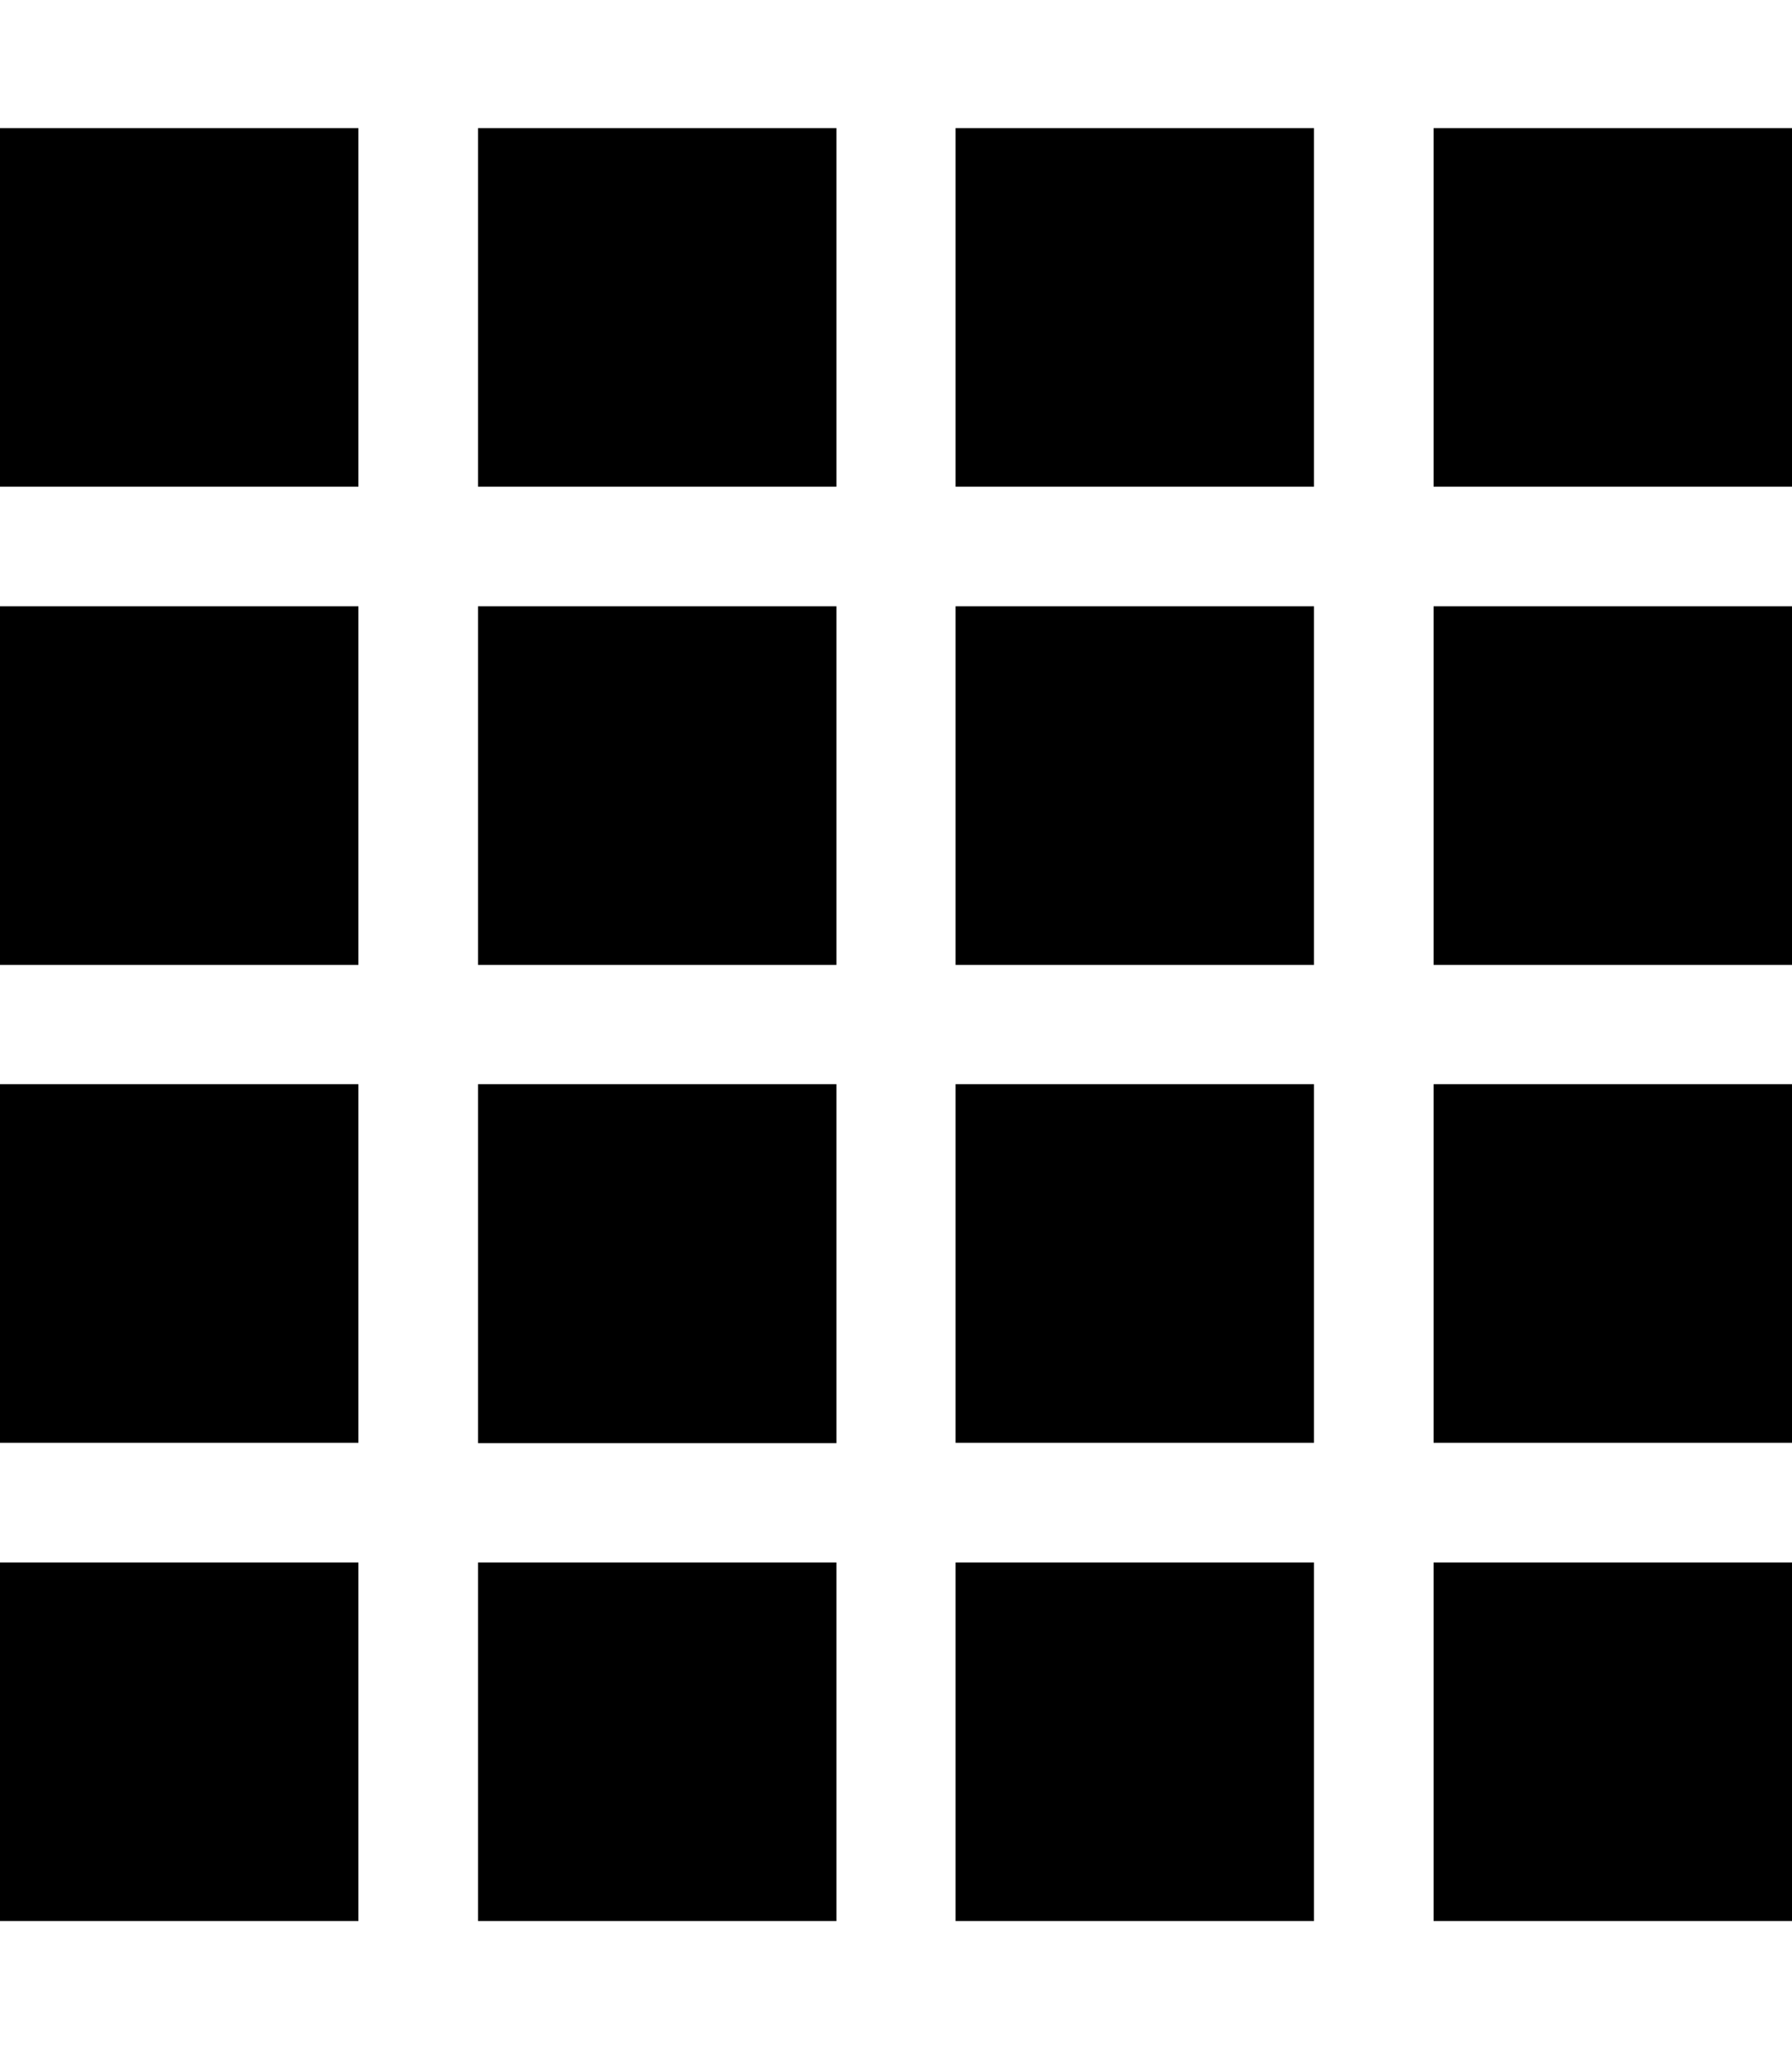
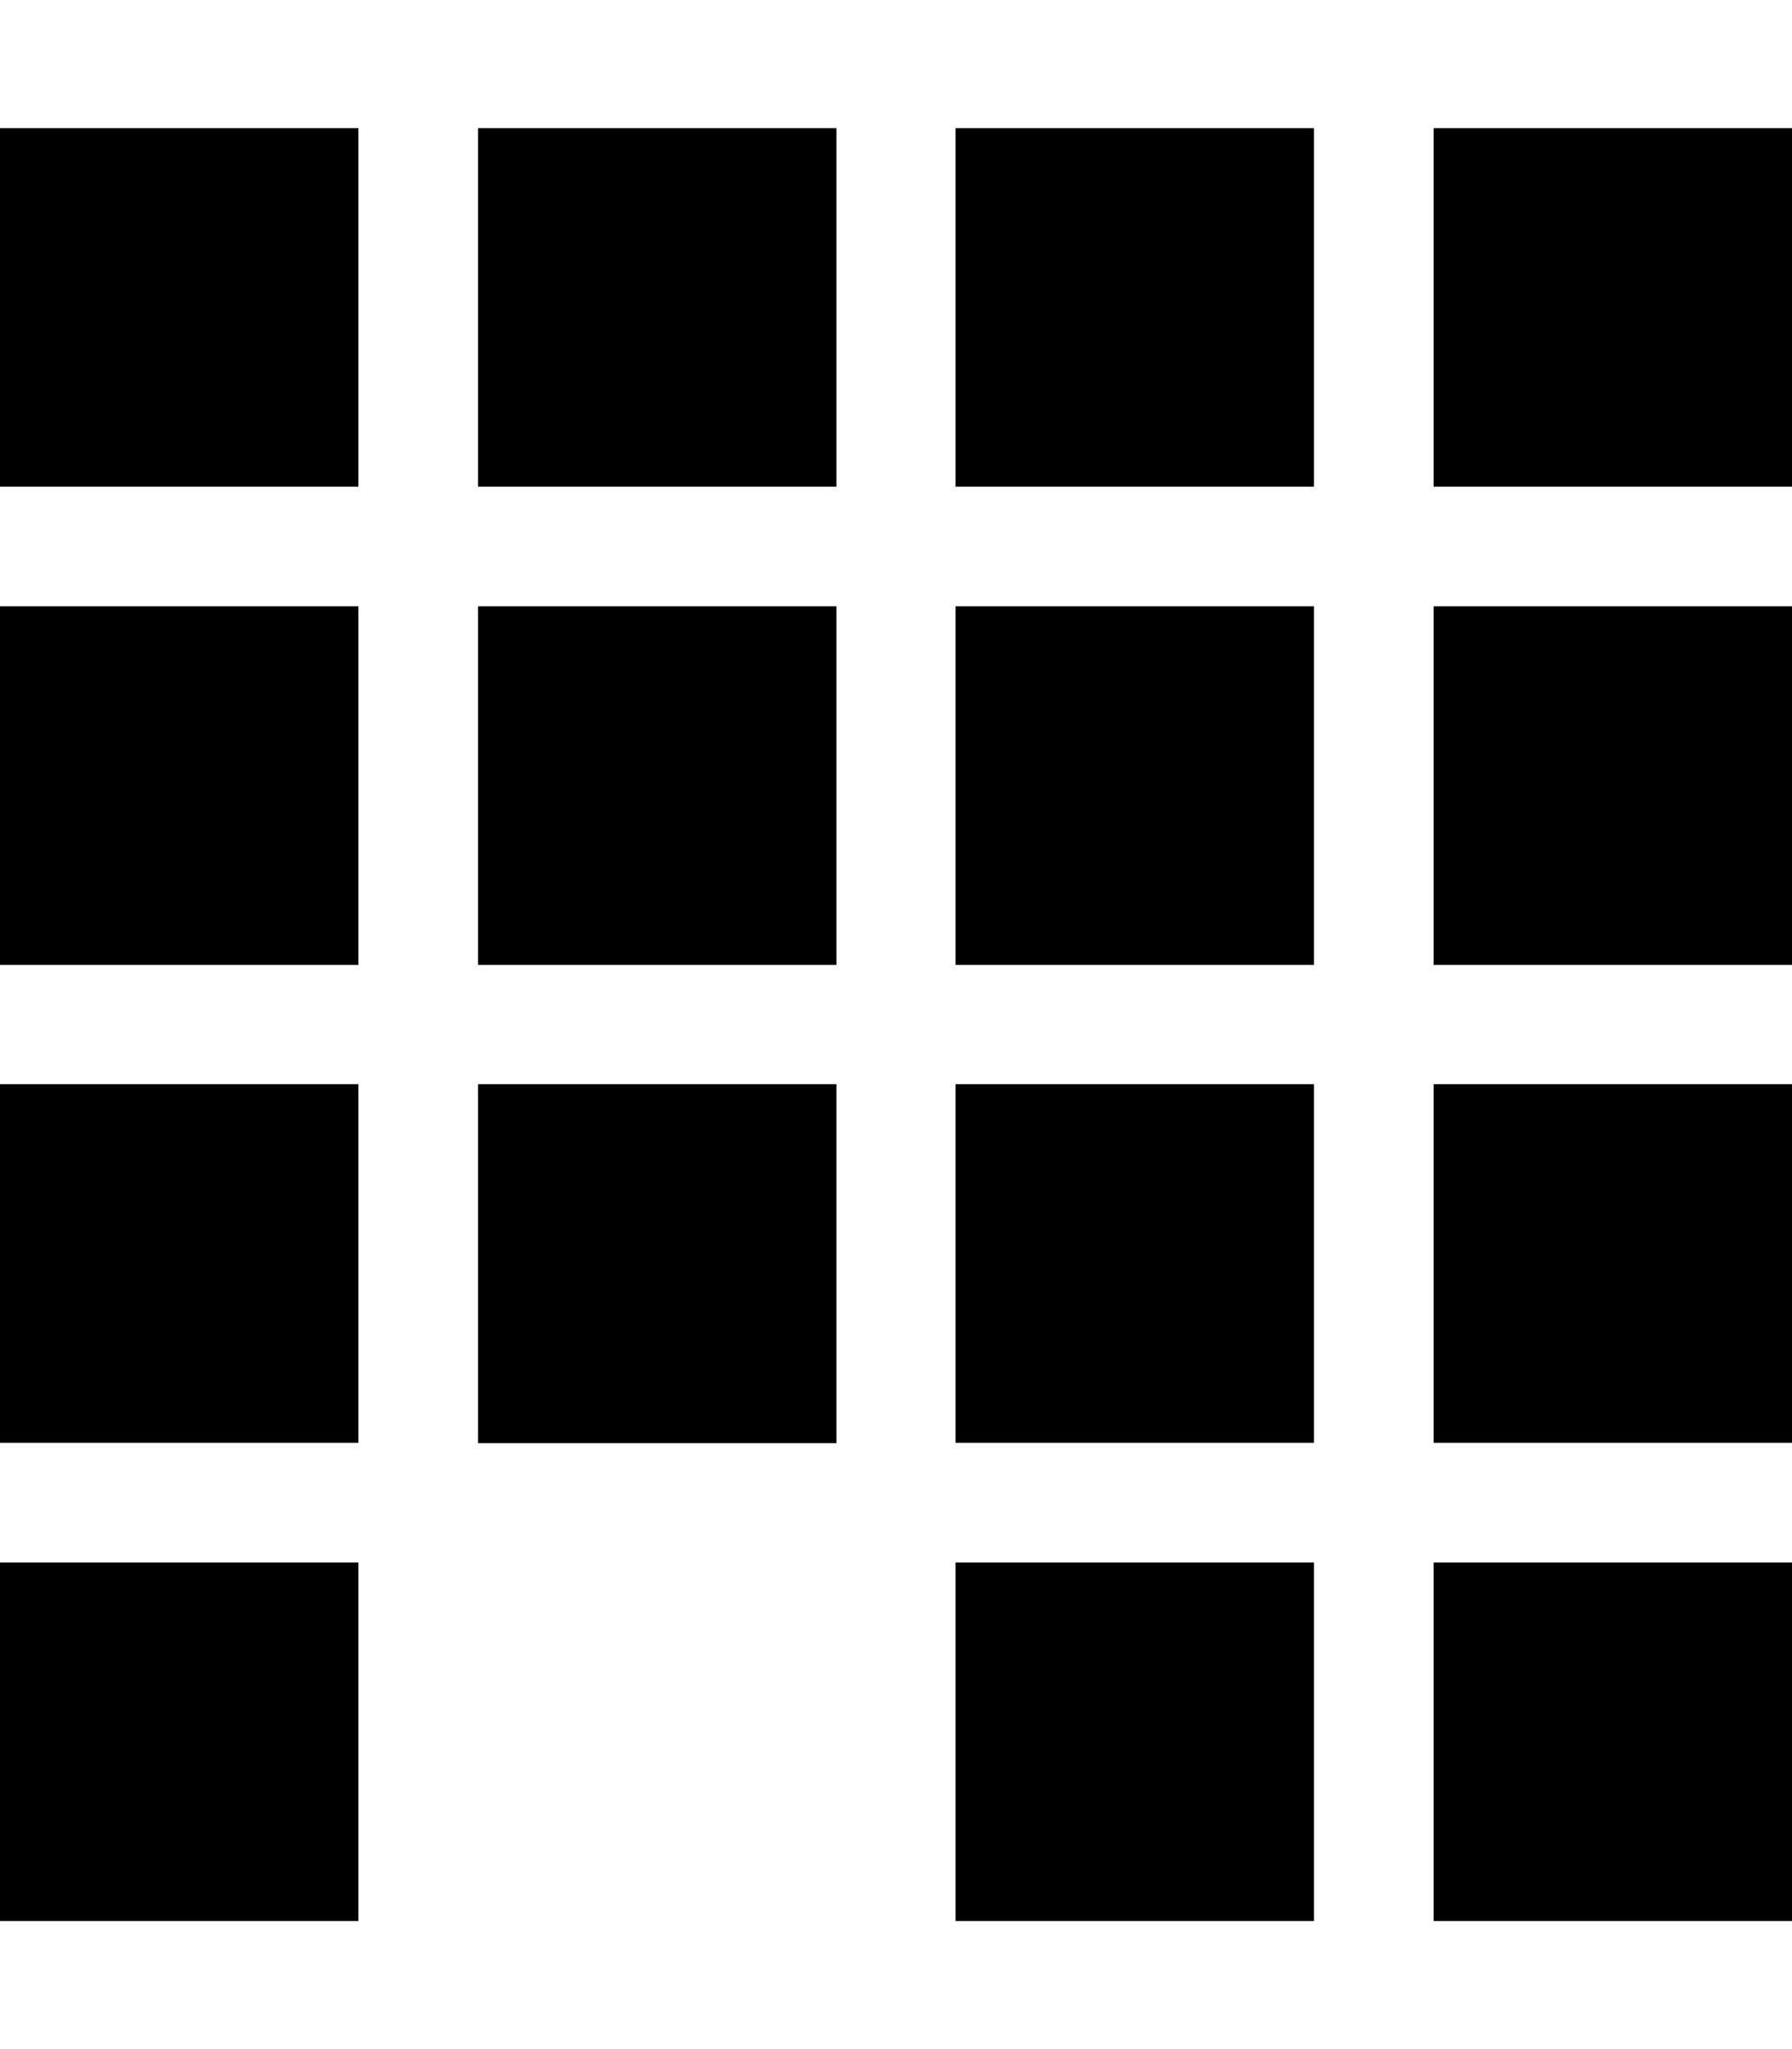
<svg xmlns="http://www.w3.org/2000/svg" viewBox="0 0 448 512">
-   <path d="M0 32H89.6v89.6H0V32zM0 151.5H89.6v89.6H0V151.5zM89.6 270.9v89.6H0V270.9H89.6zM0 390.4H89.6V480H0V390.4zM119.5 32h89.6v89.6H119.5V32zm0 119.5h89.6v89.6H119.5V151.5zm89.6 119.5v89.6H119.5V270.9h89.6zM119.5 390.4h89.6V480H119.5V390.4zM328.5 32v89.6H238.9V32h89.6zm0 119.5v89.6H238.9V151.5h89.6zM238.9 270.9h89.6v89.6H238.9V270.9zm89.6 119.5V480H238.9V390.4h89.6zM358.4 32H448v89.6H358.4V32zm0 119.5H448v89.6H358.4V151.5zM448 270.9v89.6H358.4V270.9H448zM358.4 390.4H448V480H358.4V390.4z" />
+   <path d="M0 32H89.6v89.6H0V32zM0 151.5H89.6v89.6H0V151.5zM89.6 270.9v89.6H0V270.9H89.6zM0 390.4H89.6V480H0V390.4zM119.5 32h89.6v89.6H119.5V32zm0 119.5h89.6v89.6H119.5V151.5zm89.6 119.5v89.6H119.5V270.9h89.6zM119.5 390.4h89.6H119.5V390.4zM328.5 32v89.6H238.9V32h89.6zm0 119.5v89.6H238.9V151.5h89.6zM238.9 270.9h89.6v89.6H238.9V270.9zm89.6 119.5V480H238.9V390.4h89.6zM358.4 32H448v89.6H358.4V32zm0 119.5H448v89.6H358.4V151.5zM448 270.9v89.6H358.4V270.9H448zM358.4 390.4H448V480H358.4V390.4z" />
</svg>